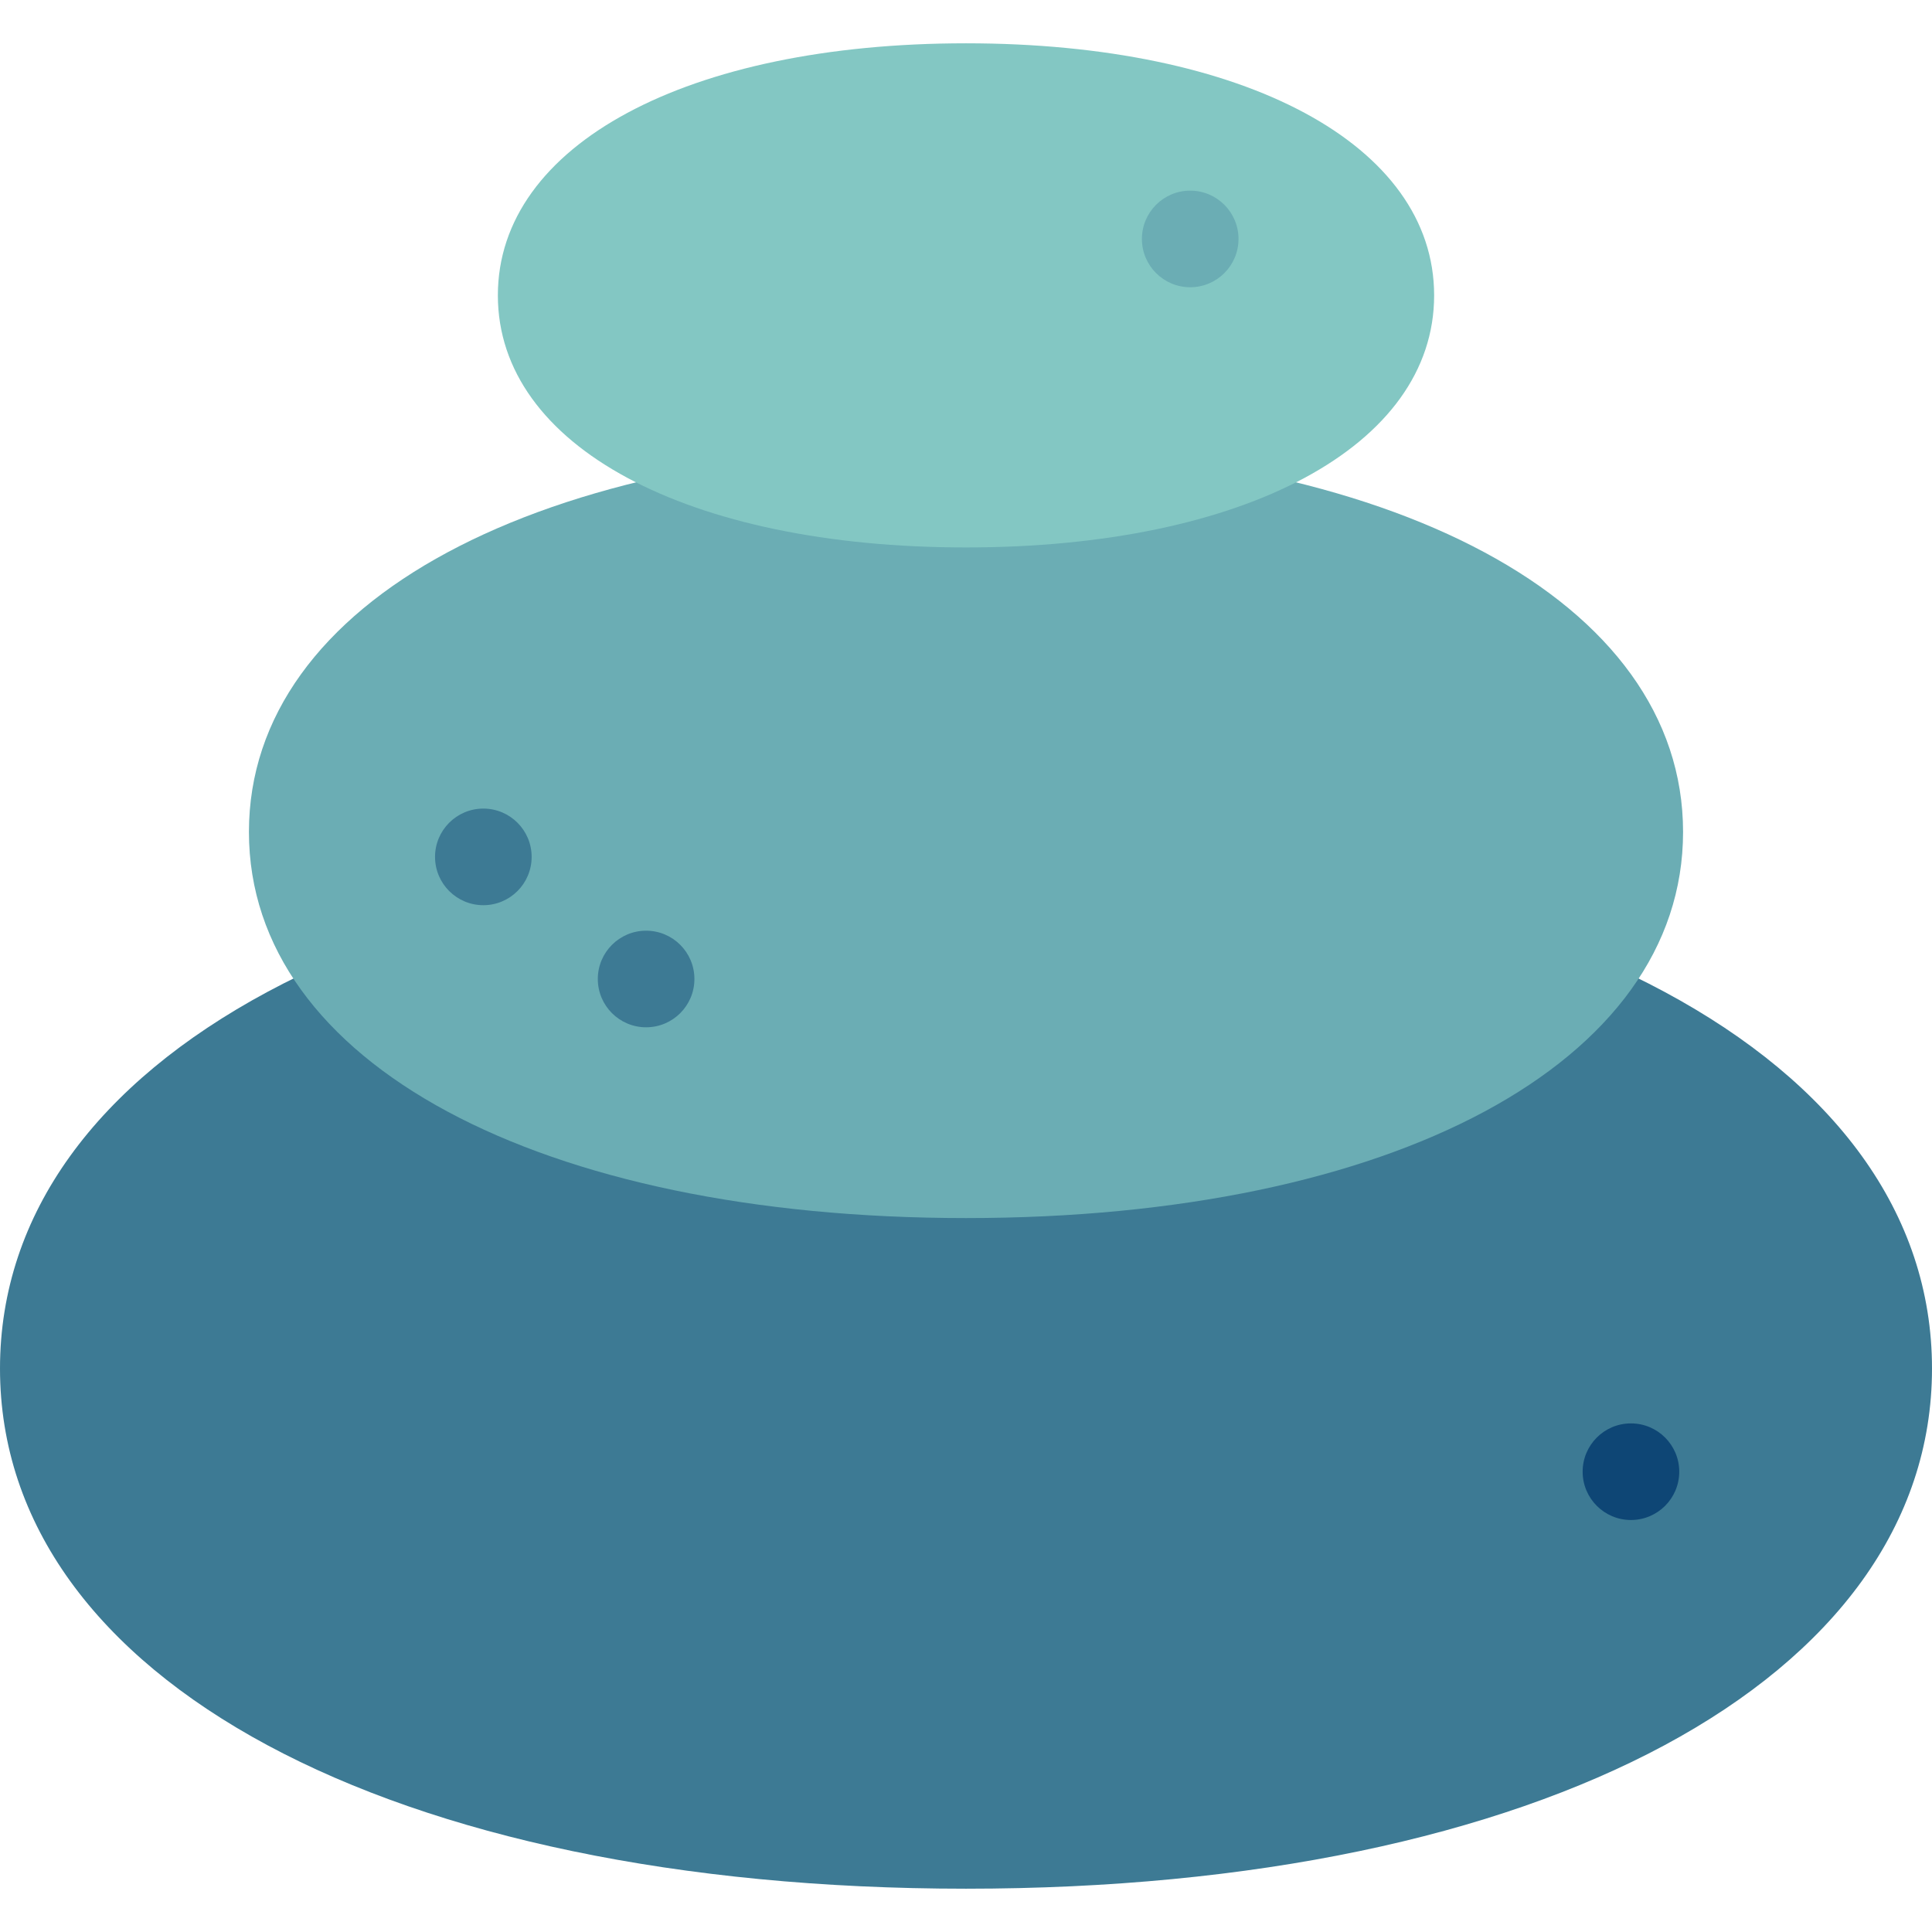
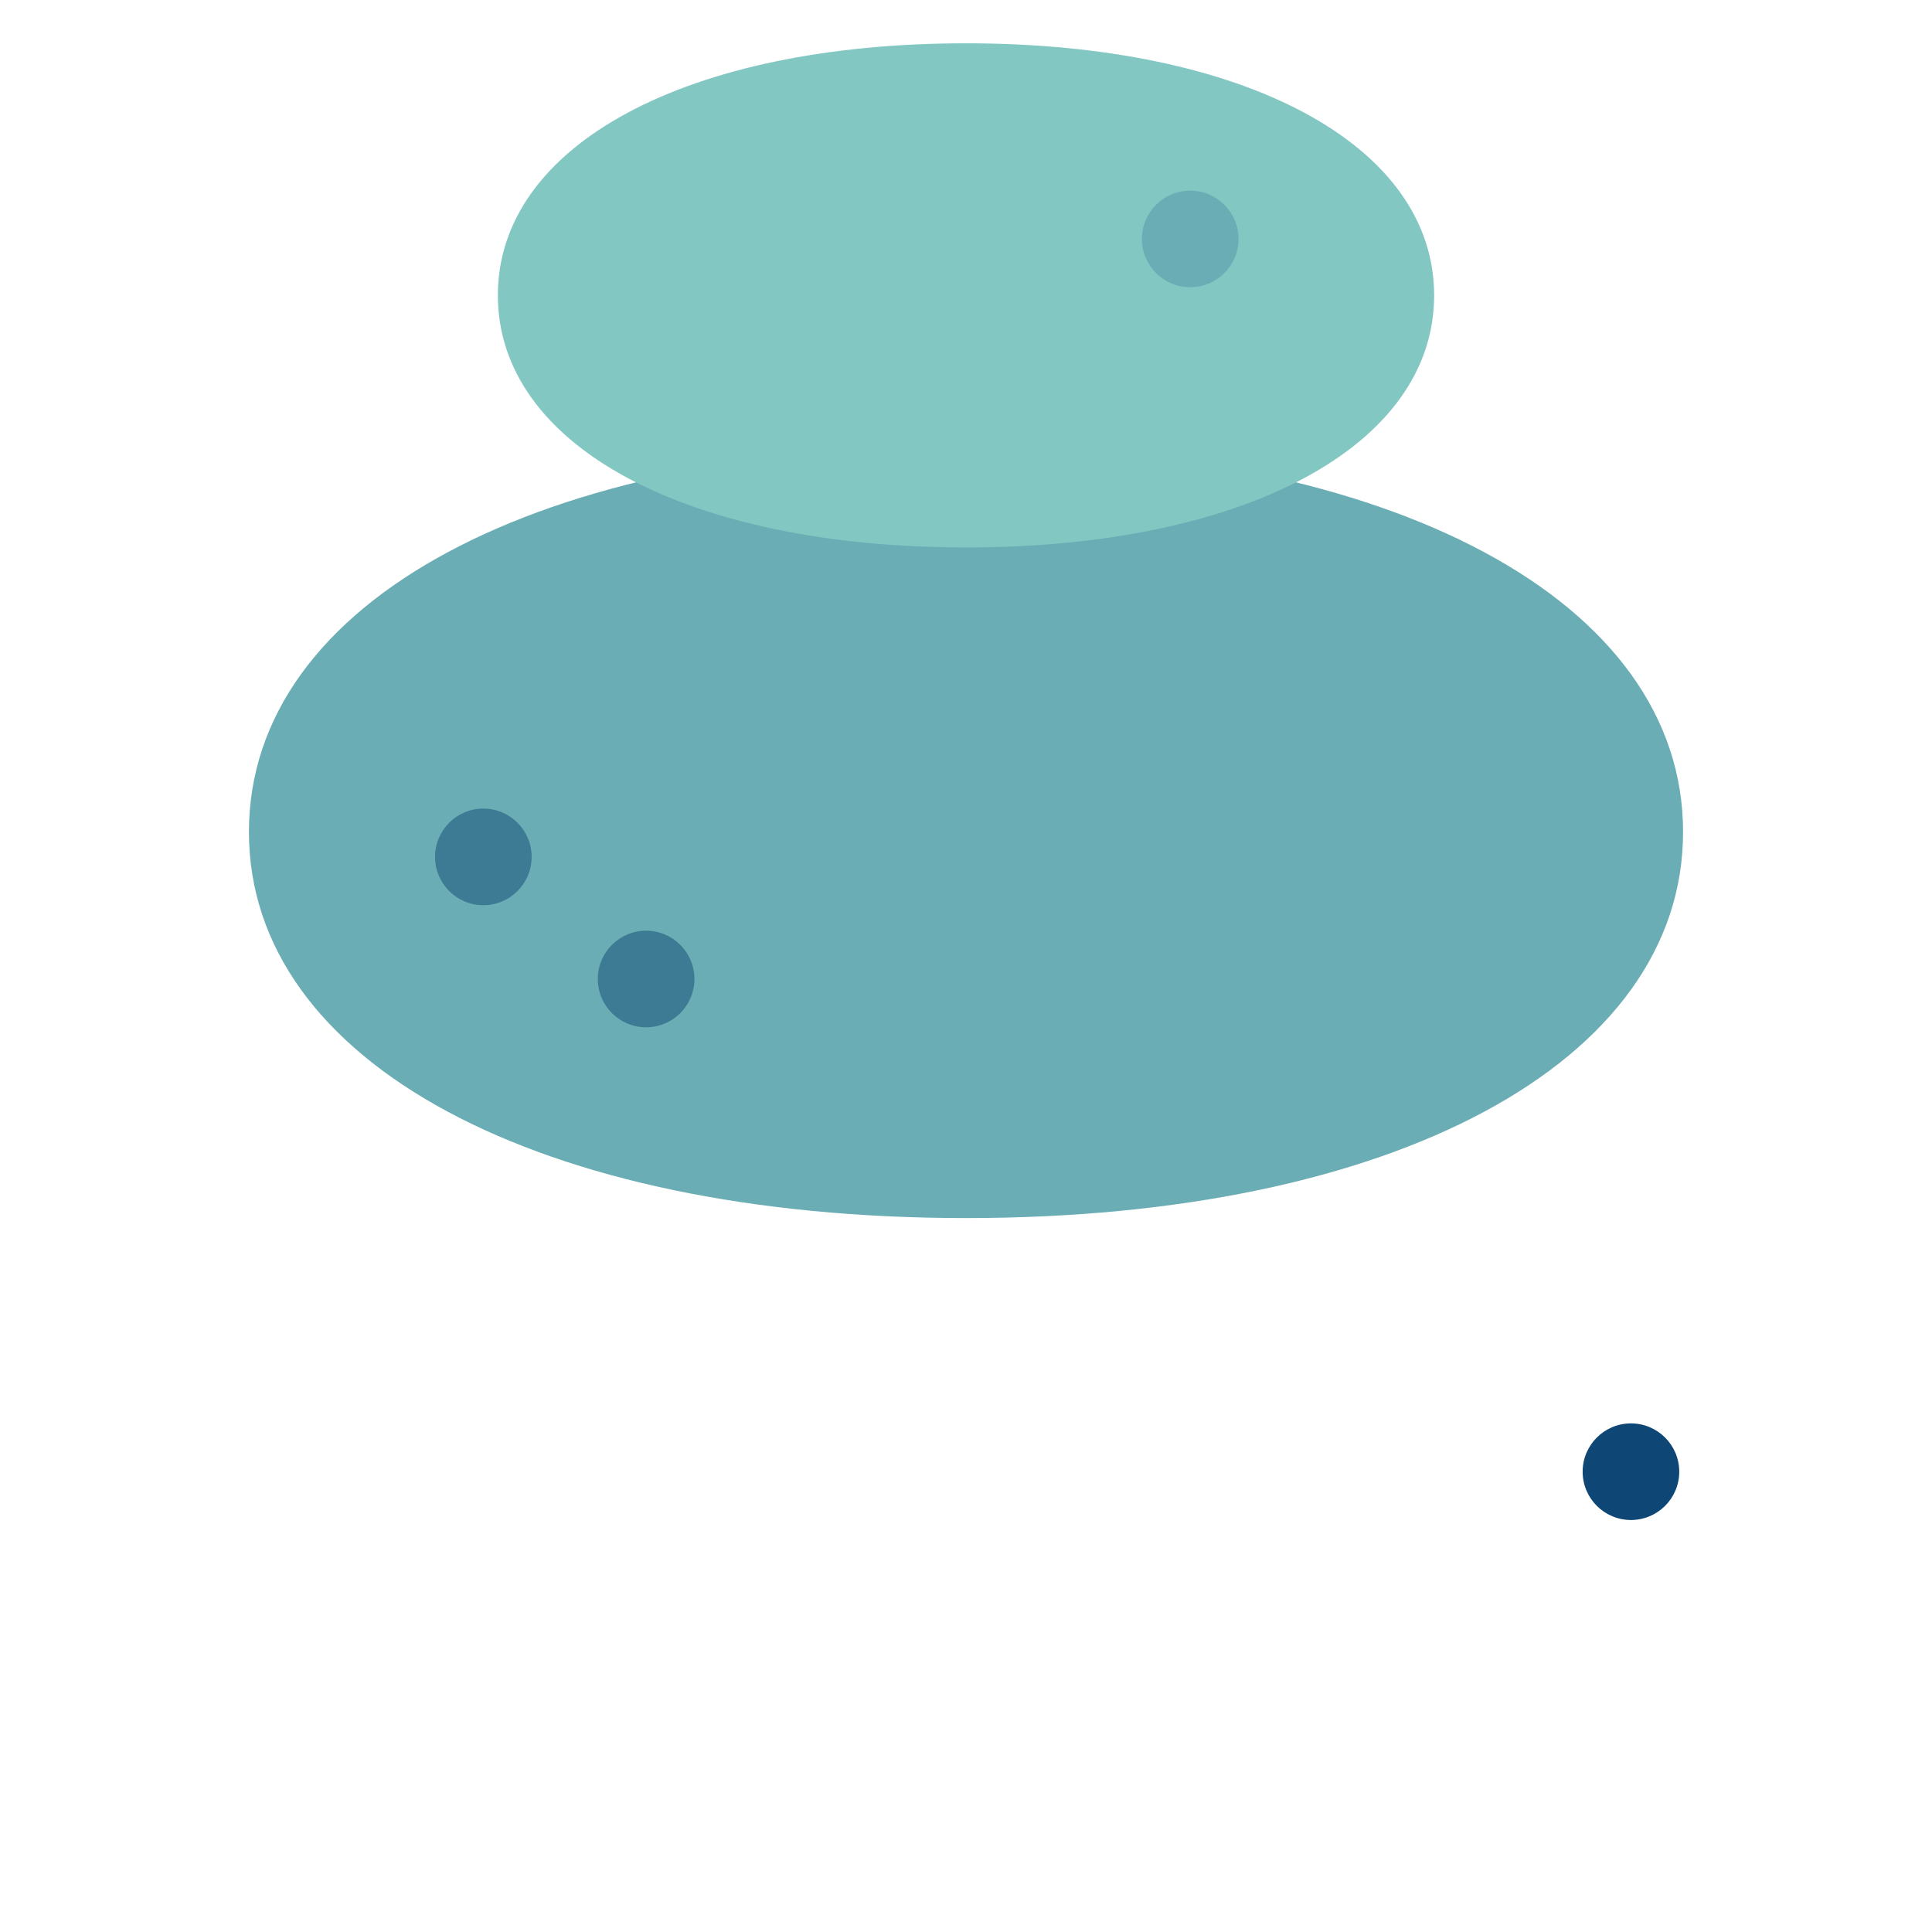
<svg xmlns="http://www.w3.org/2000/svg" height="800px" width="800px" version="1.1" id="Layer_1" viewBox="0 0 512 512" xml:space="preserve">
-   <path style="fill:#3D7A94;" d="M512,362.679c0-82.427-103.739-137.846-256-137.846S0,280.252,0,362.679s103.739,137.846,256,137.846  S512,445.106,512,362.679z" />
  <path style="fill:#6BADB4;" d="M65.97,220.477c0,61.185,77.006,102.324,190.03,102.324s190.03-41.138,190.03-102.324  S369.024,118.154,256,118.154S65.97,159.292,65.97,220.477z" />
  <path style="fill:#83C7C3;" d="M380.061,78.277c0,39.945-50.273,66.802-124.061,66.802s-124.061-26.857-124.061-66.802  S182.212,11.475,256,11.475S380.061,38.332,380.061,78.277z" />
  <circle style="fill:#6BADB4;" cx="315.418" cy="63.322" r="12.8" />
  <g>
    <circle style="fill:#3D7A94;" cx="128.09" cy="227.085" r="12.8" />
    <circle style="fill:#3D7A94;" cx="171.226" cy="259.443" r="12.8" />
  </g>
  <circle style="fill:#0E4675;" cx="432.218" cy="390.016" r="12.8" />
</svg>